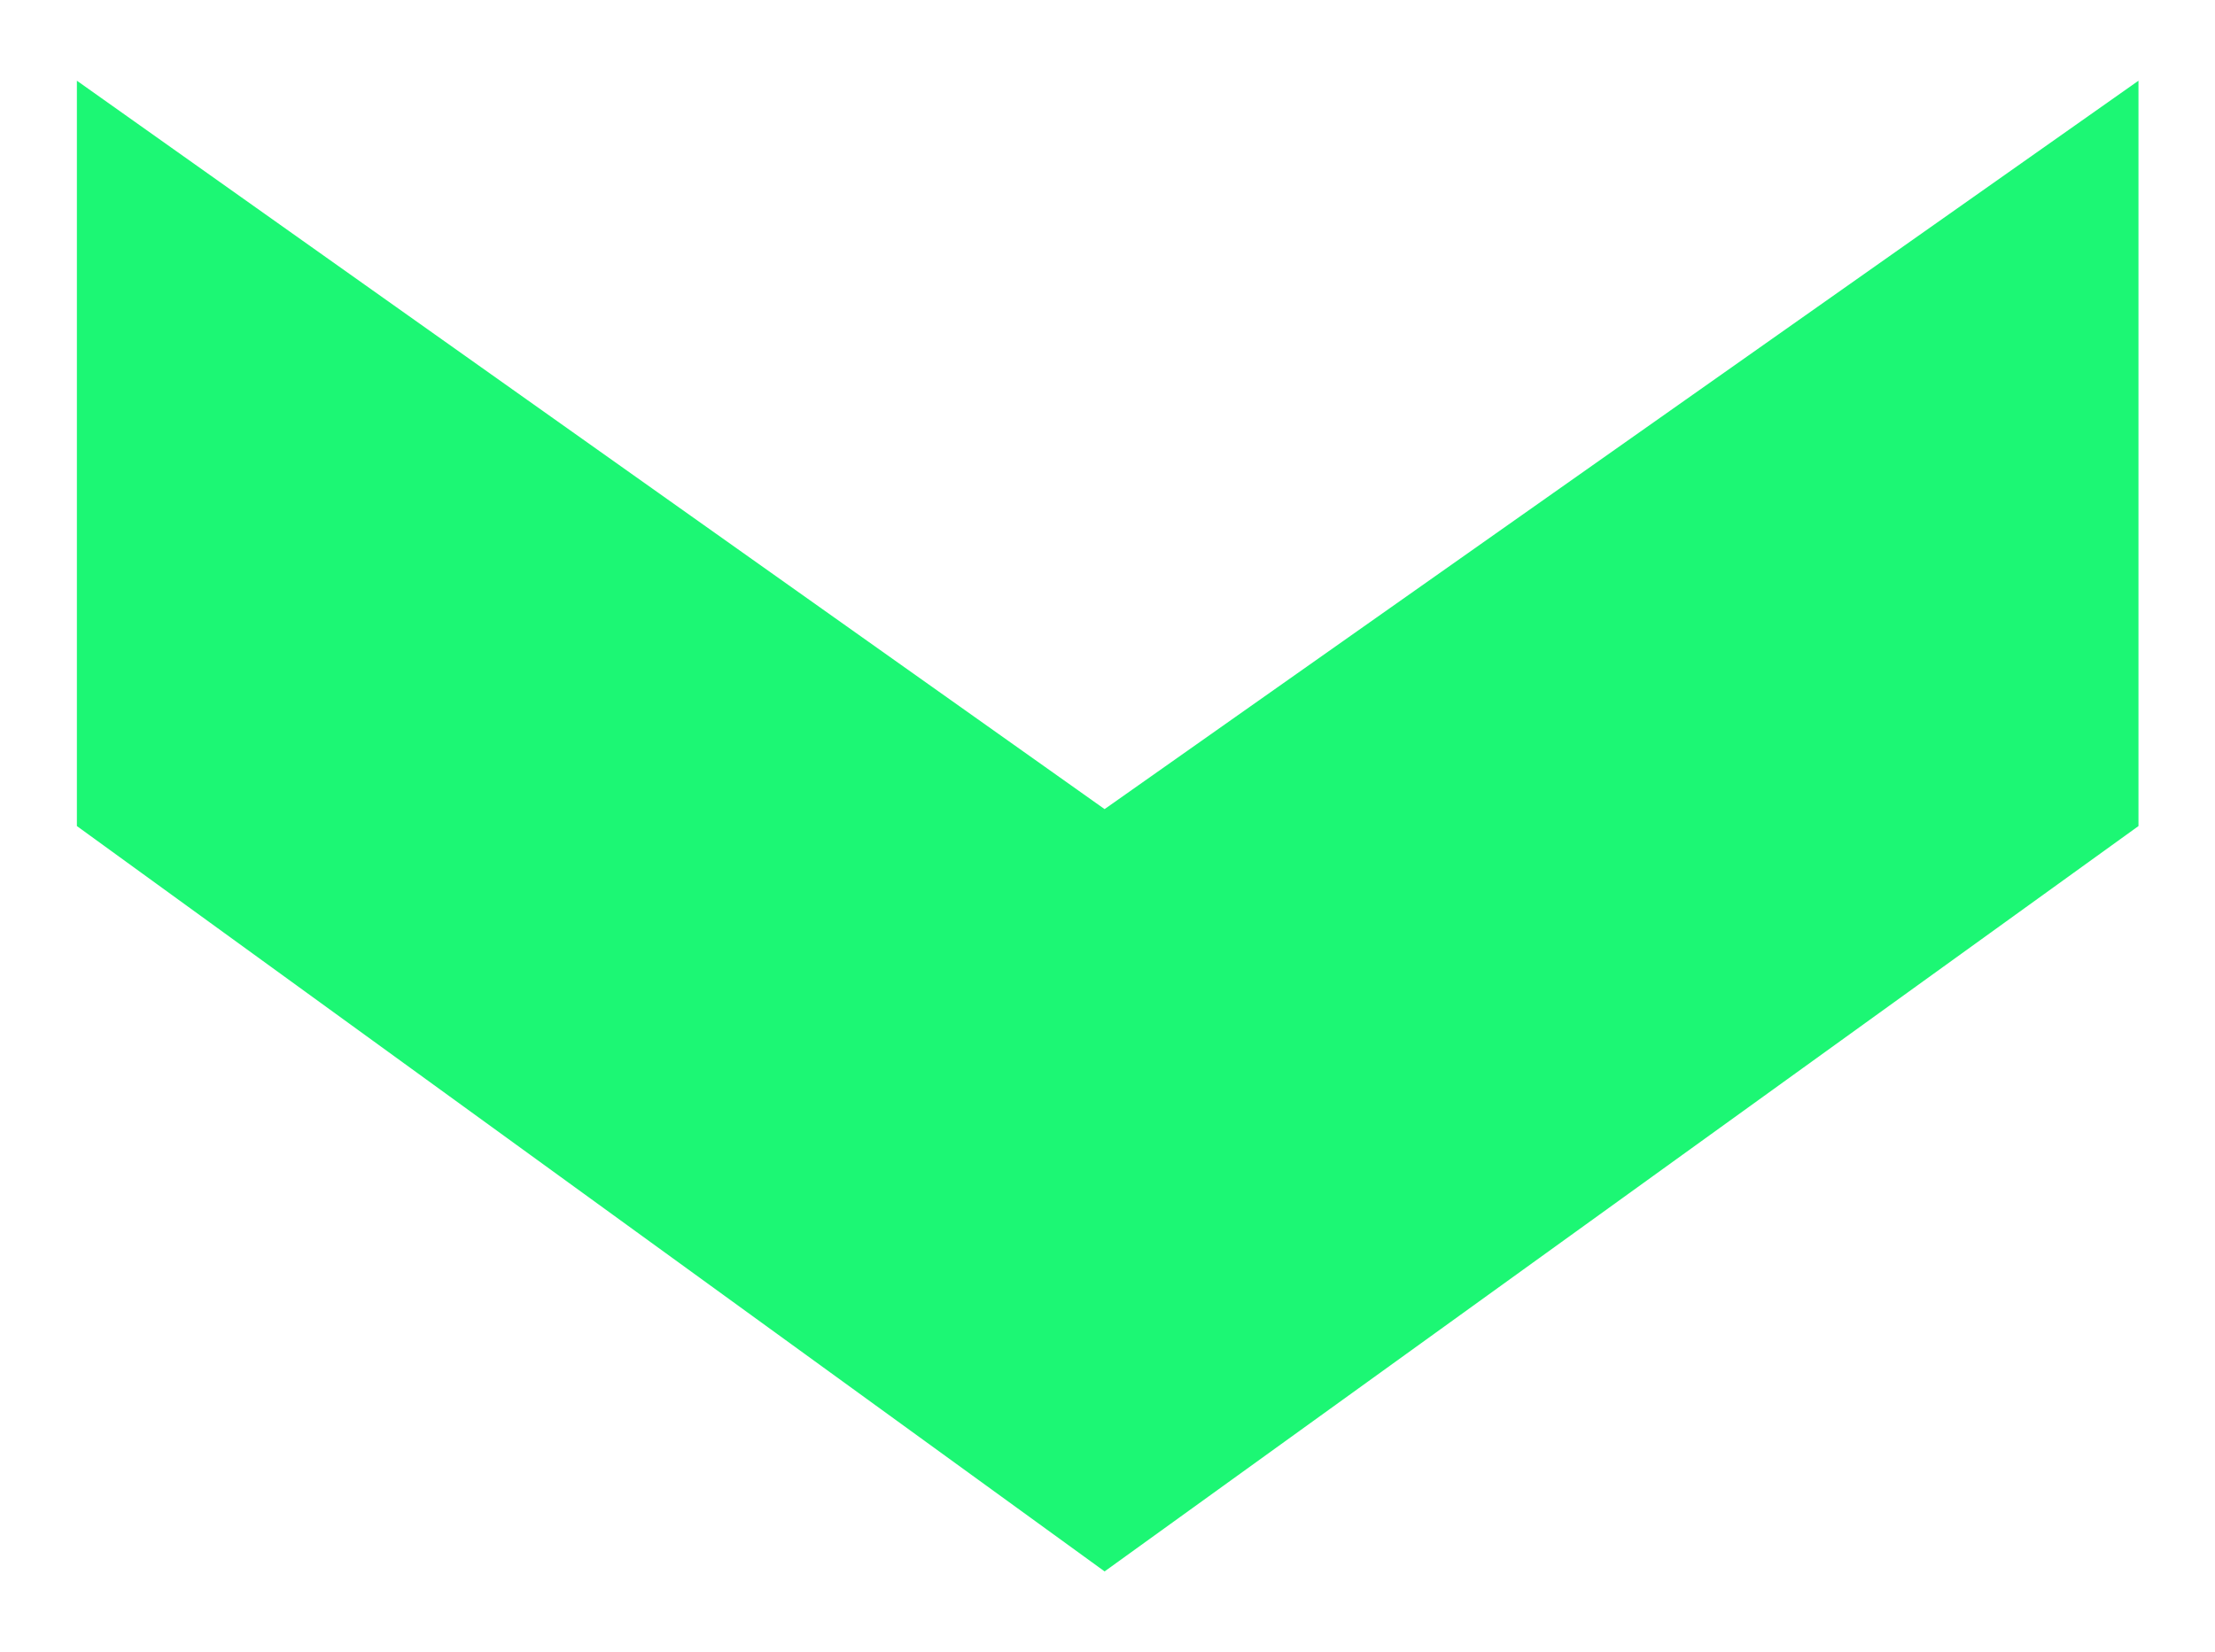
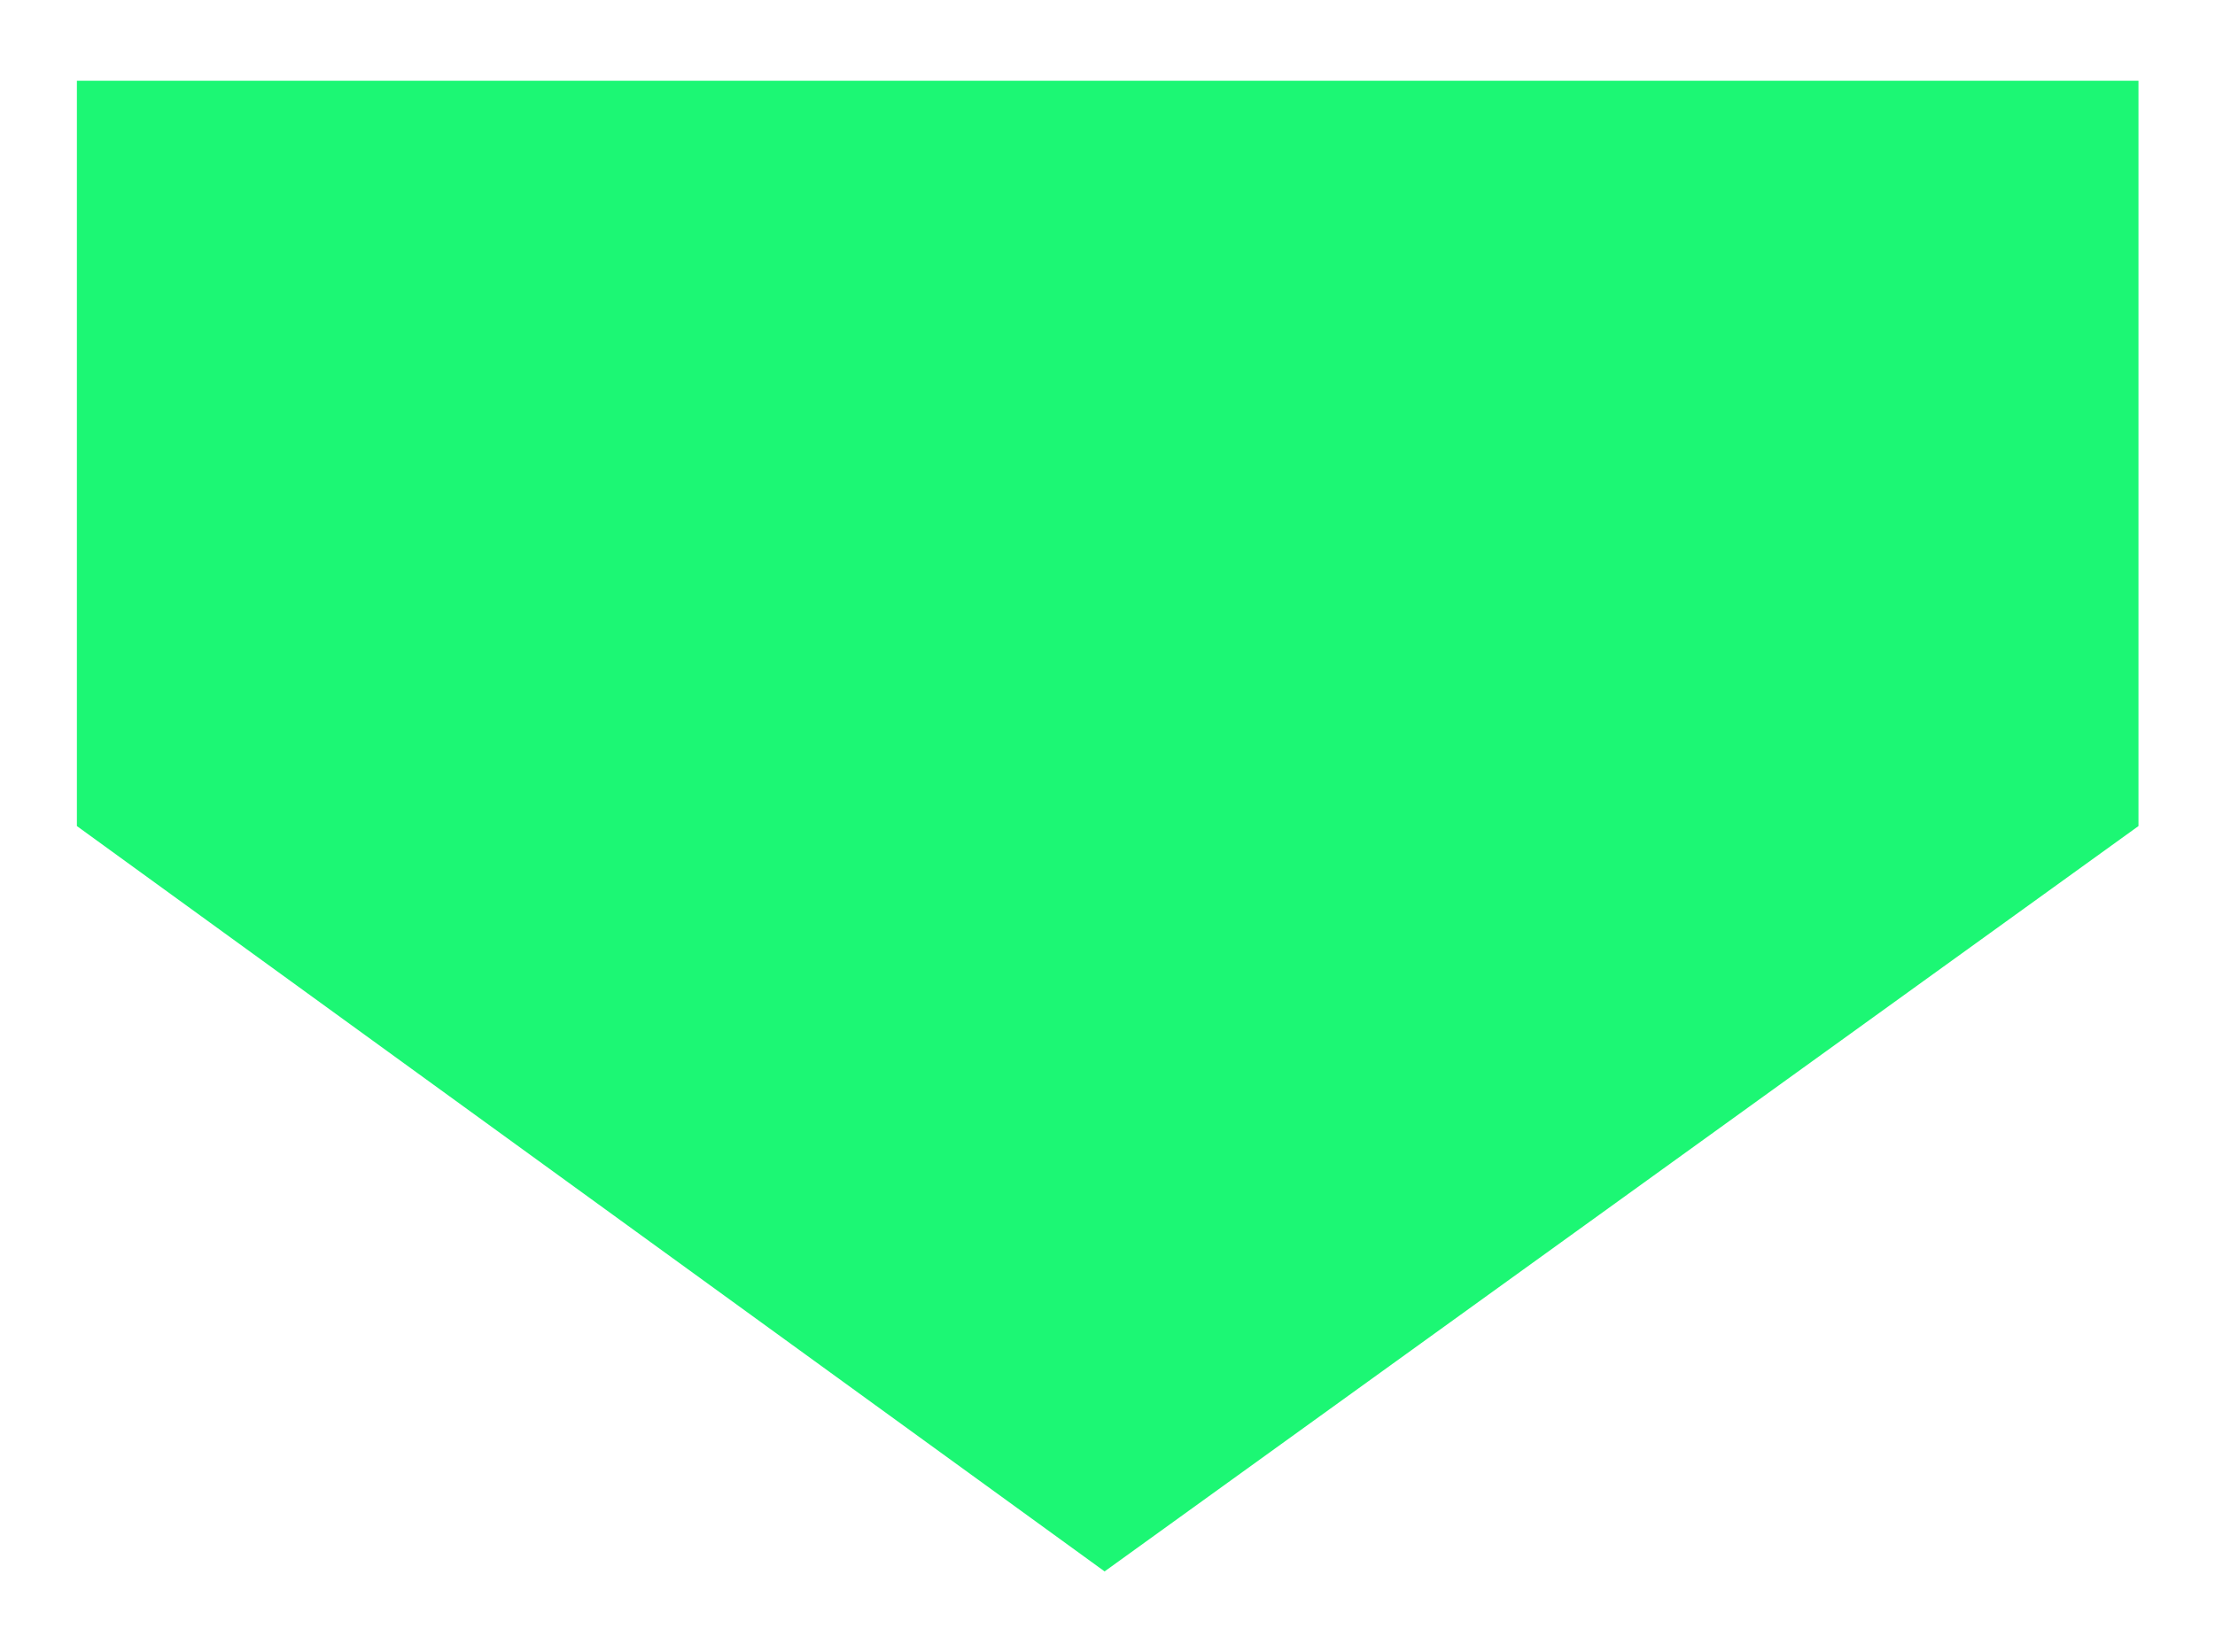
<svg xmlns="http://www.w3.org/2000/svg" version="1.1" id="Capa_1" x="0px" y="0px" viewBox="0 0 287.3 214.3" style="enable-background:new 0 0 287.3 214.3;" xml:space="preserve">
  <style type="text/css">
	.st0{fill:#1CF774;}
</style>
  <g id="Group_2394" transform="translate(-1083.626 -376.529)">
    <g id="Group_2388">
      <g id="Group_2387">
-         <path id="Path_1597" class="st0" d="M1093.6,387l133.3,94.5L1361,387v96.7l-134.1,96.7l-133.3-96.7V387z" />
+         <path id="Path_1597" class="st0" d="M1093.6,387L1361,387v96.7l-134.1,96.7l-133.3-96.7V387z" />
      </g>
    </g>
  </g>
</svg>